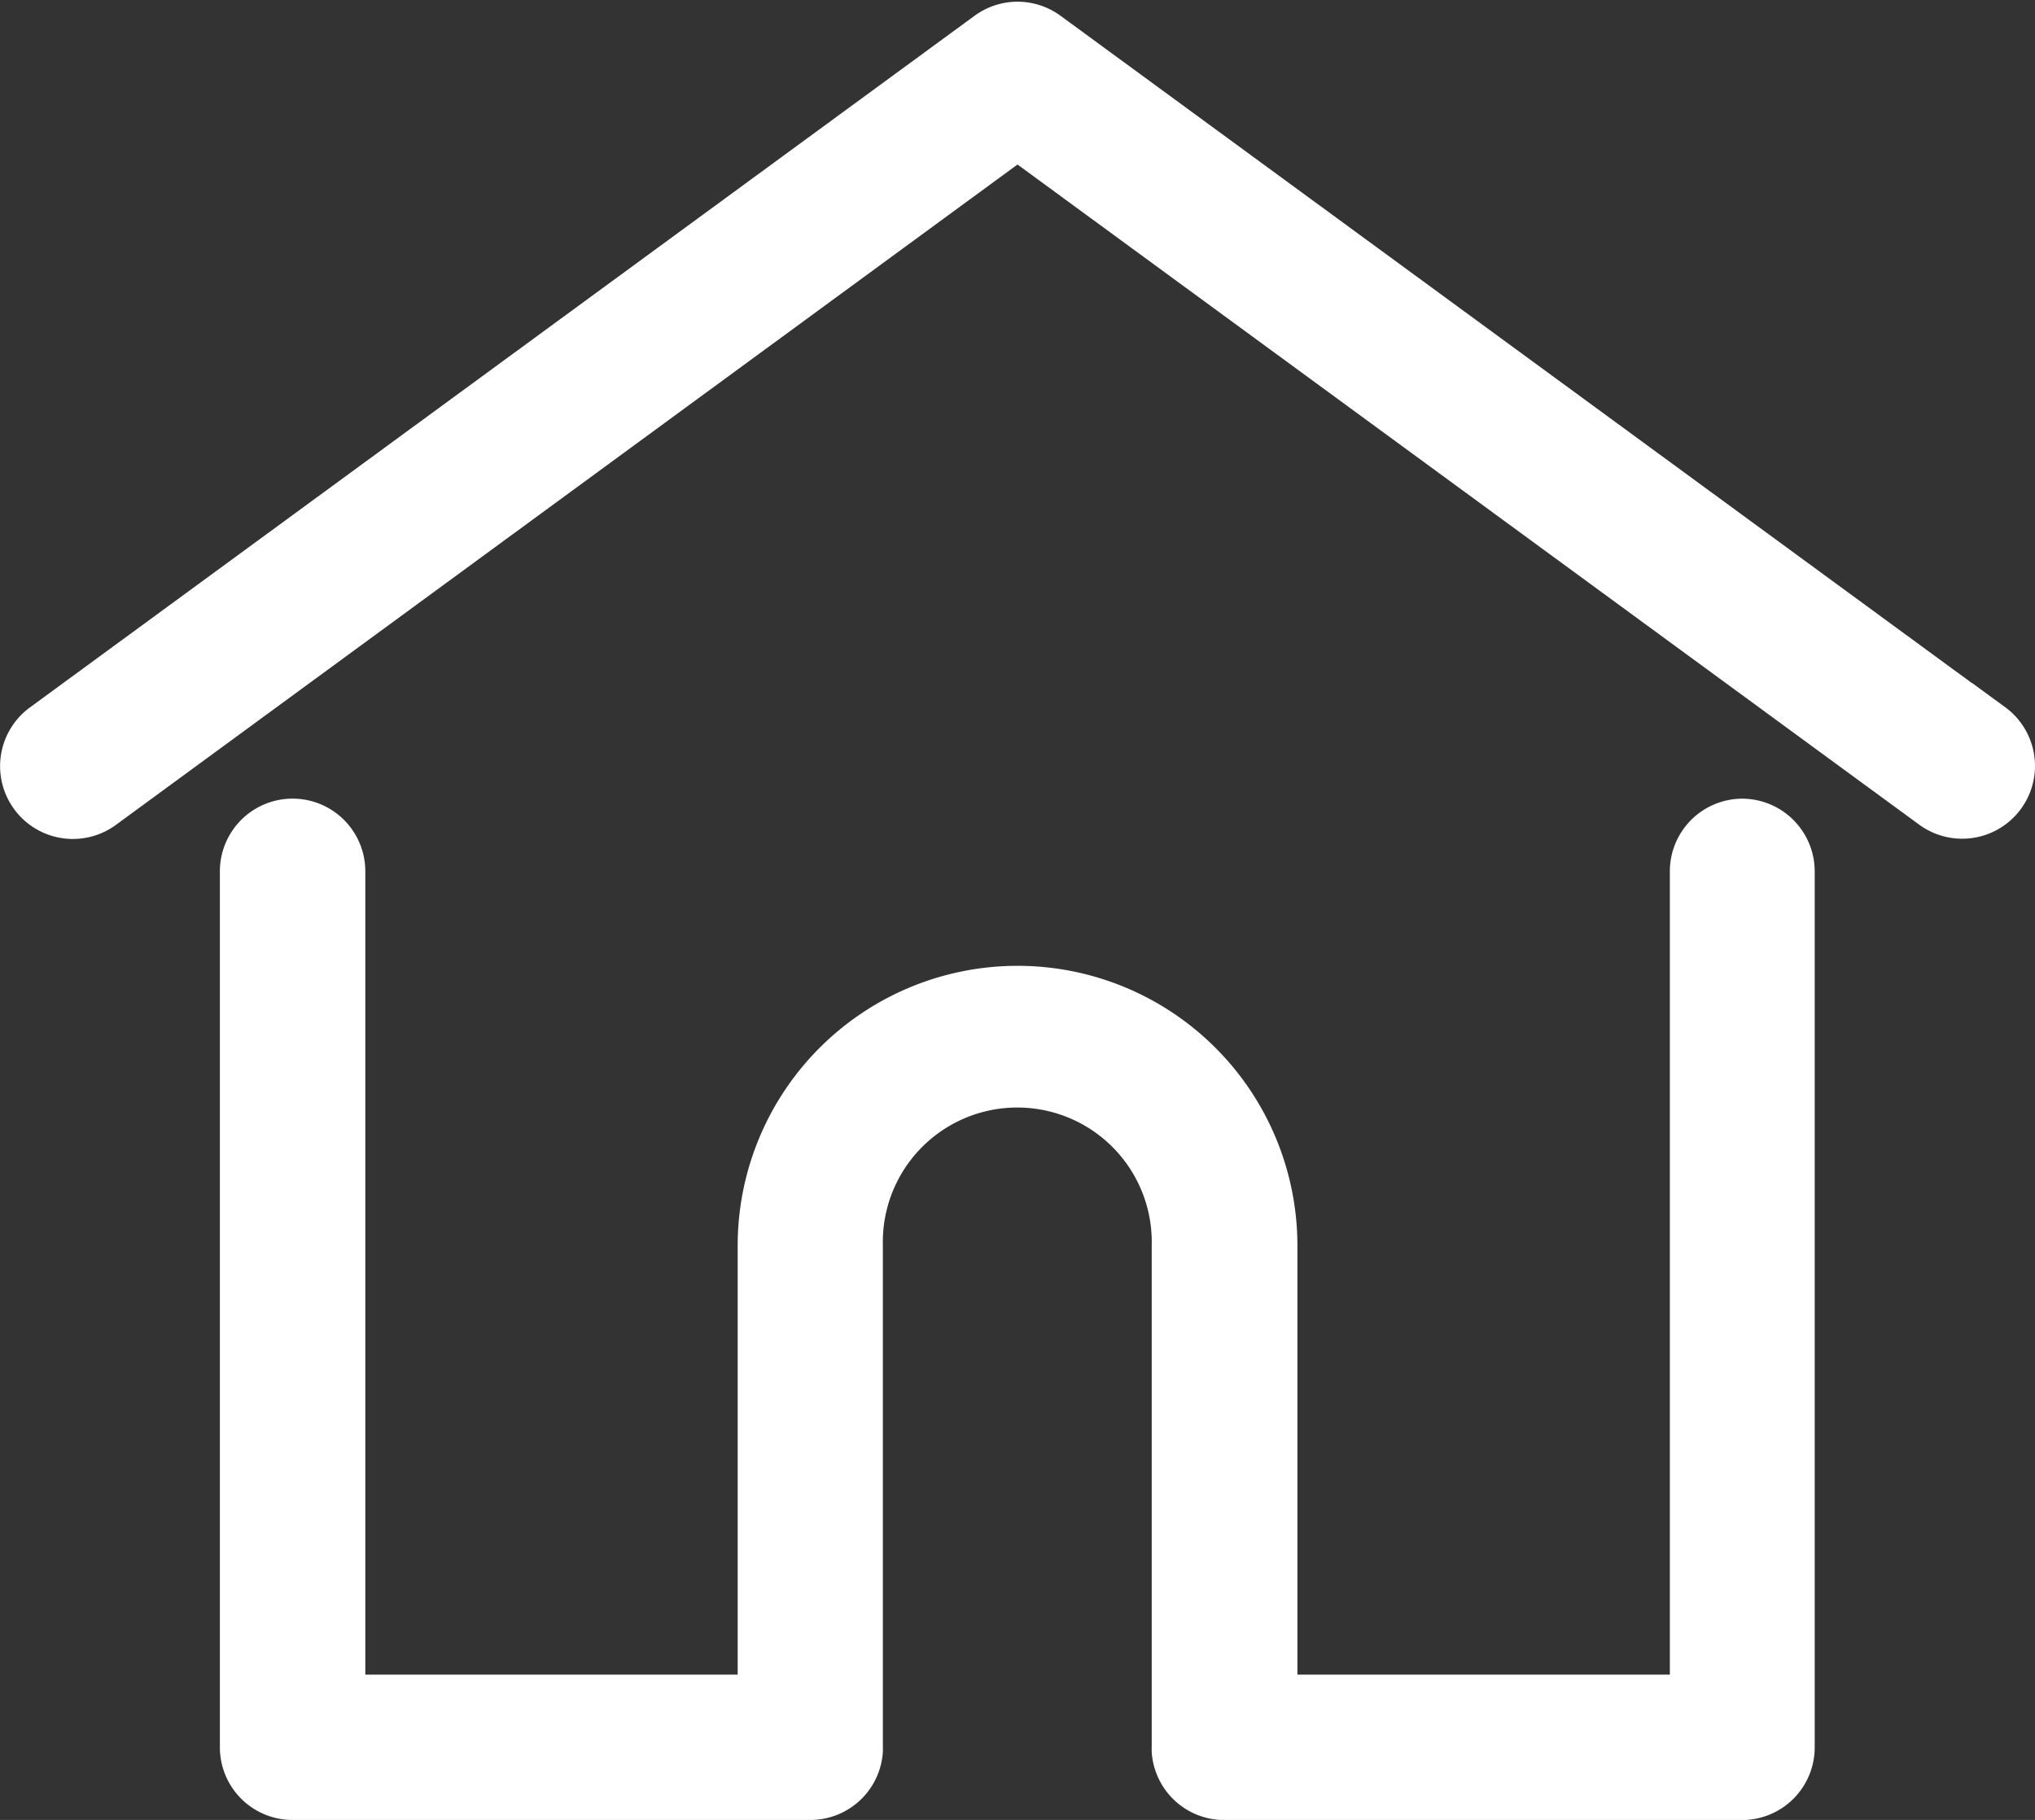
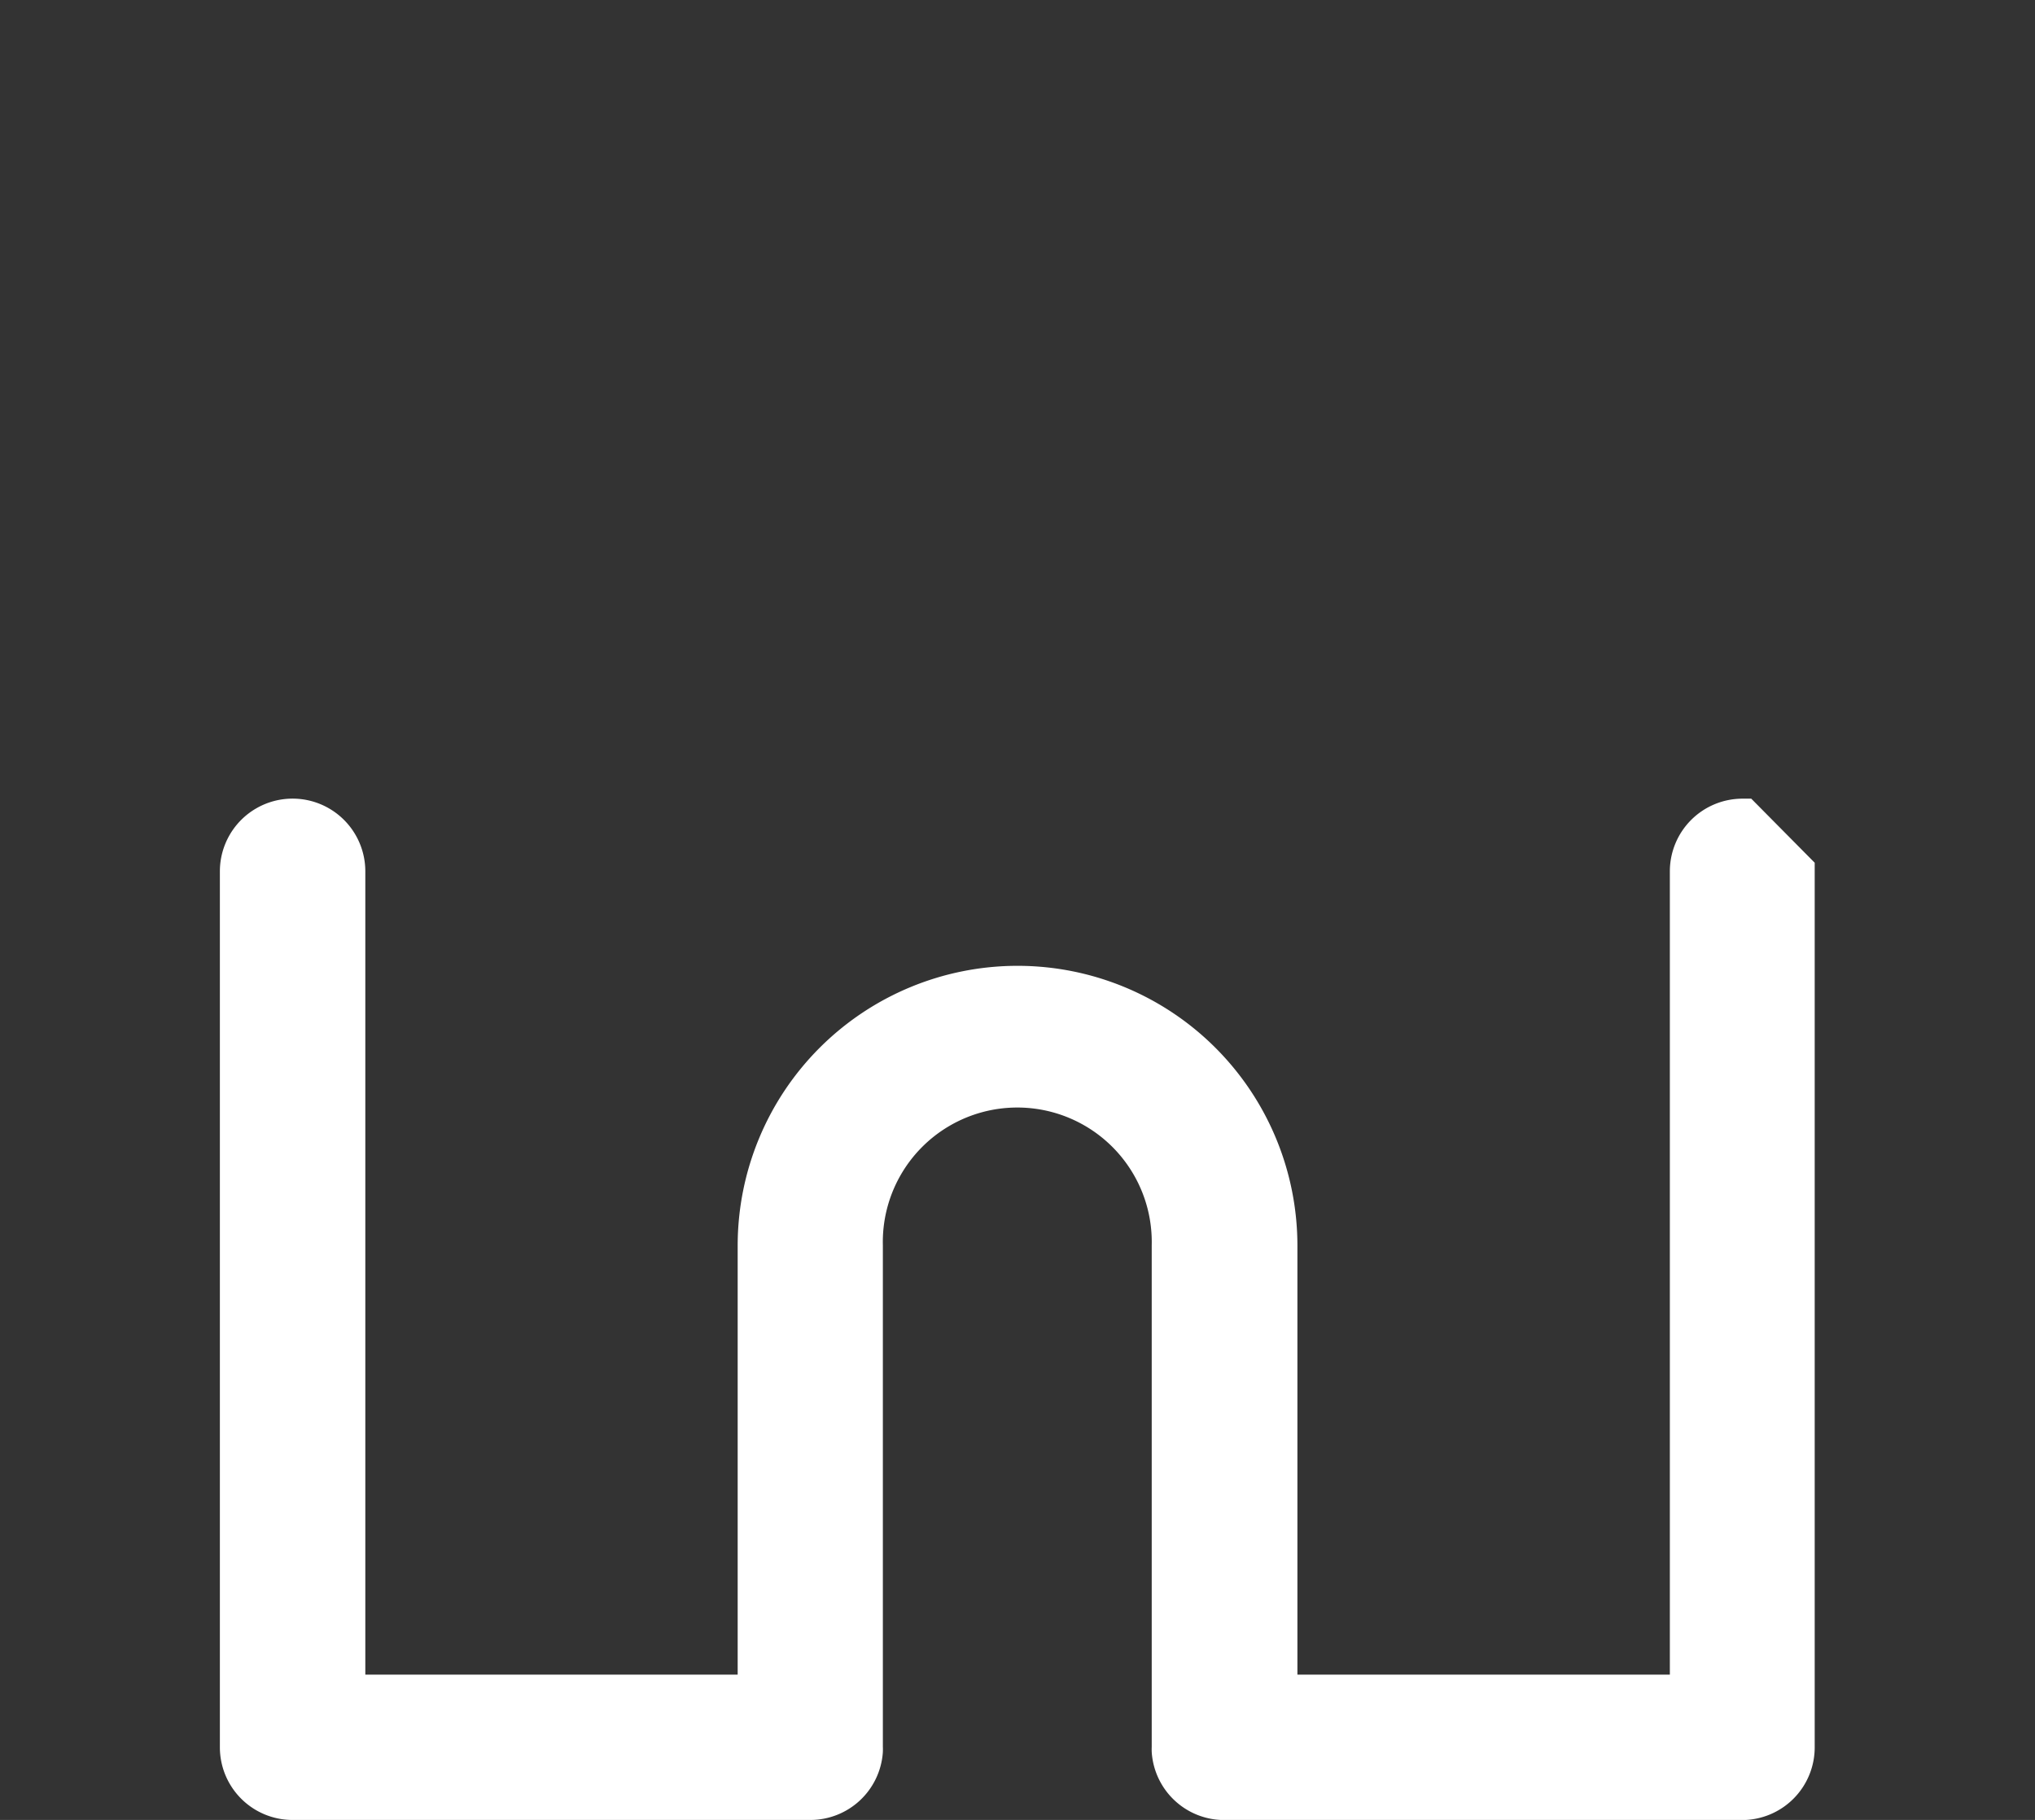
<svg xmlns="http://www.w3.org/2000/svg" width="24.304" height="21.737" viewBox="0 0 24.304 21.737">
  <rect x="0" y="0" width="24.304" height="21.737" fill="#333333" stroke="none" />
  <g id="Group_696" data-name="Group 696" transform="translate(0.252 -27.527)">
    <g id="Group_693" data-name="Group 693" transform="translate(-0.001 27.798)">
      <g id="Group_692" data-name="Group 692" transform="translate(0 0)">
-         <path id="Path_802" data-name="Path 802" d="M23.548,36.178,12.266,27.917a.618.618,0,0,0-.731,0L.253,36.178a.618.618,0,1,0,.731,1L11.9,29.182l10.917,7.993a.618.618,0,0,0,.731-1Z" transform="translate(0.001 -27.798)" fill="#fff" stroke="#fff" stroke-width="0.5" />
-       </g>
+         </g>
    </g>
    <g id="Group_695" data-name="Group 695" transform="translate(2.624 37.316)">
      <g id="Group_694" data-name="Group 694" transform="translate(0 0)">
-         <path id="Path_803" data-name="Path 803" d="M74.387,232.543a.618.618,0,0,0-.618.618v9.844H68.821v-5.373a3.092,3.092,0,1,0-6.185,0v5.373H57.689v-9.844a.618.618,0,0,0-1.237,0v10.462a.618.618,0,0,0,.618.618h6.184a.618.618,0,0,0,.616-.57.469.469,0,0,0,0-.048v-5.992a1.856,1.856,0,1,1,3.711,0v5.992a.452.452,0,0,0,0,.048.618.618,0,0,0,.616.571h6.184a.618.618,0,0,0,.618-.618V233.161A.619.619,0,0,0,74.387,232.543Z" transform="translate(-56.452 -232.543)" fill="#fff" stroke="#fff" stroke-width="0.5" />
+         <path id="Path_803" data-name="Path 803" d="M74.387,232.543a.618.618,0,0,0-.618.618v9.844H68.821v-5.373a3.092,3.092,0,1,0-6.185,0v5.373H57.689v-9.844a.618.618,0,0,0-1.237,0v10.462a.618.618,0,0,0,.618.618h6.184a.618.618,0,0,0,.616-.57.469.469,0,0,0,0-.048v-5.992a1.856,1.856,0,1,1,3.711,0v5.992a.452.452,0,0,0,0,.048.618.618,0,0,0,.616.571h6.184a.618.618,0,0,0,.618-.618V233.161Z" transform="translate(-56.452 -232.543)" fill="#fff" stroke="#fff" stroke-width="0.5" />
      </g>
    </g>
  </g>
</svg>